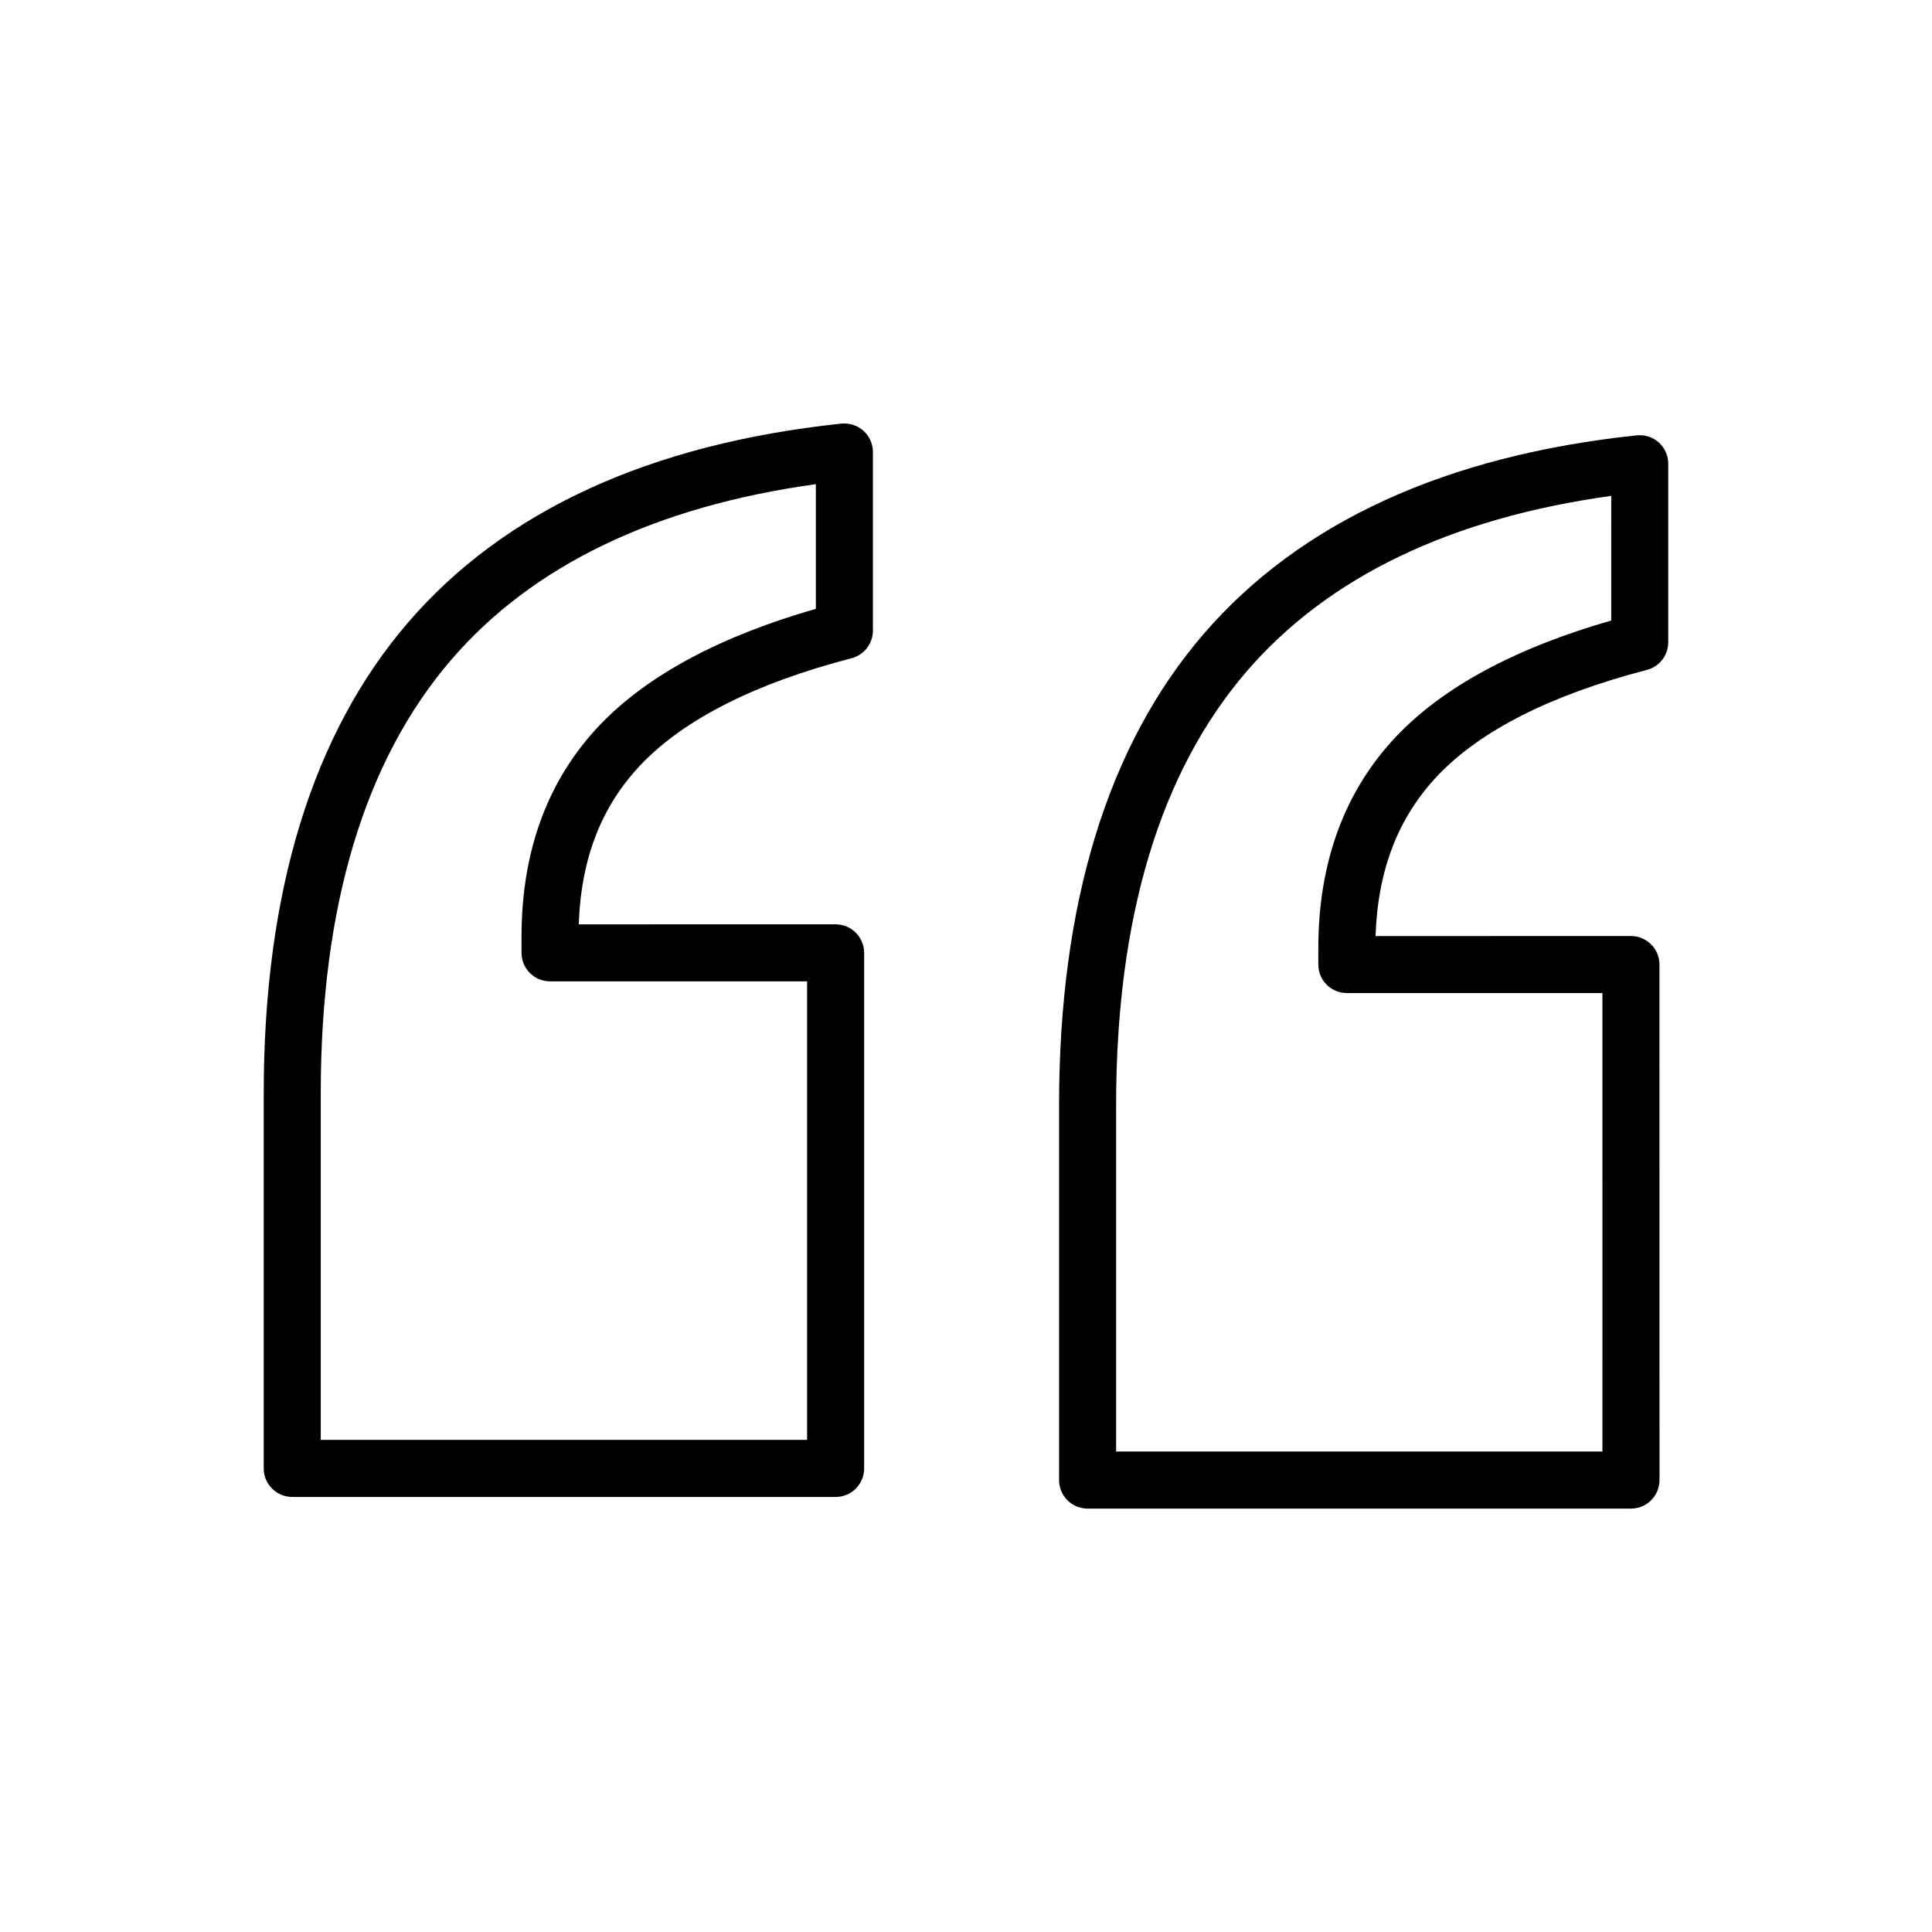
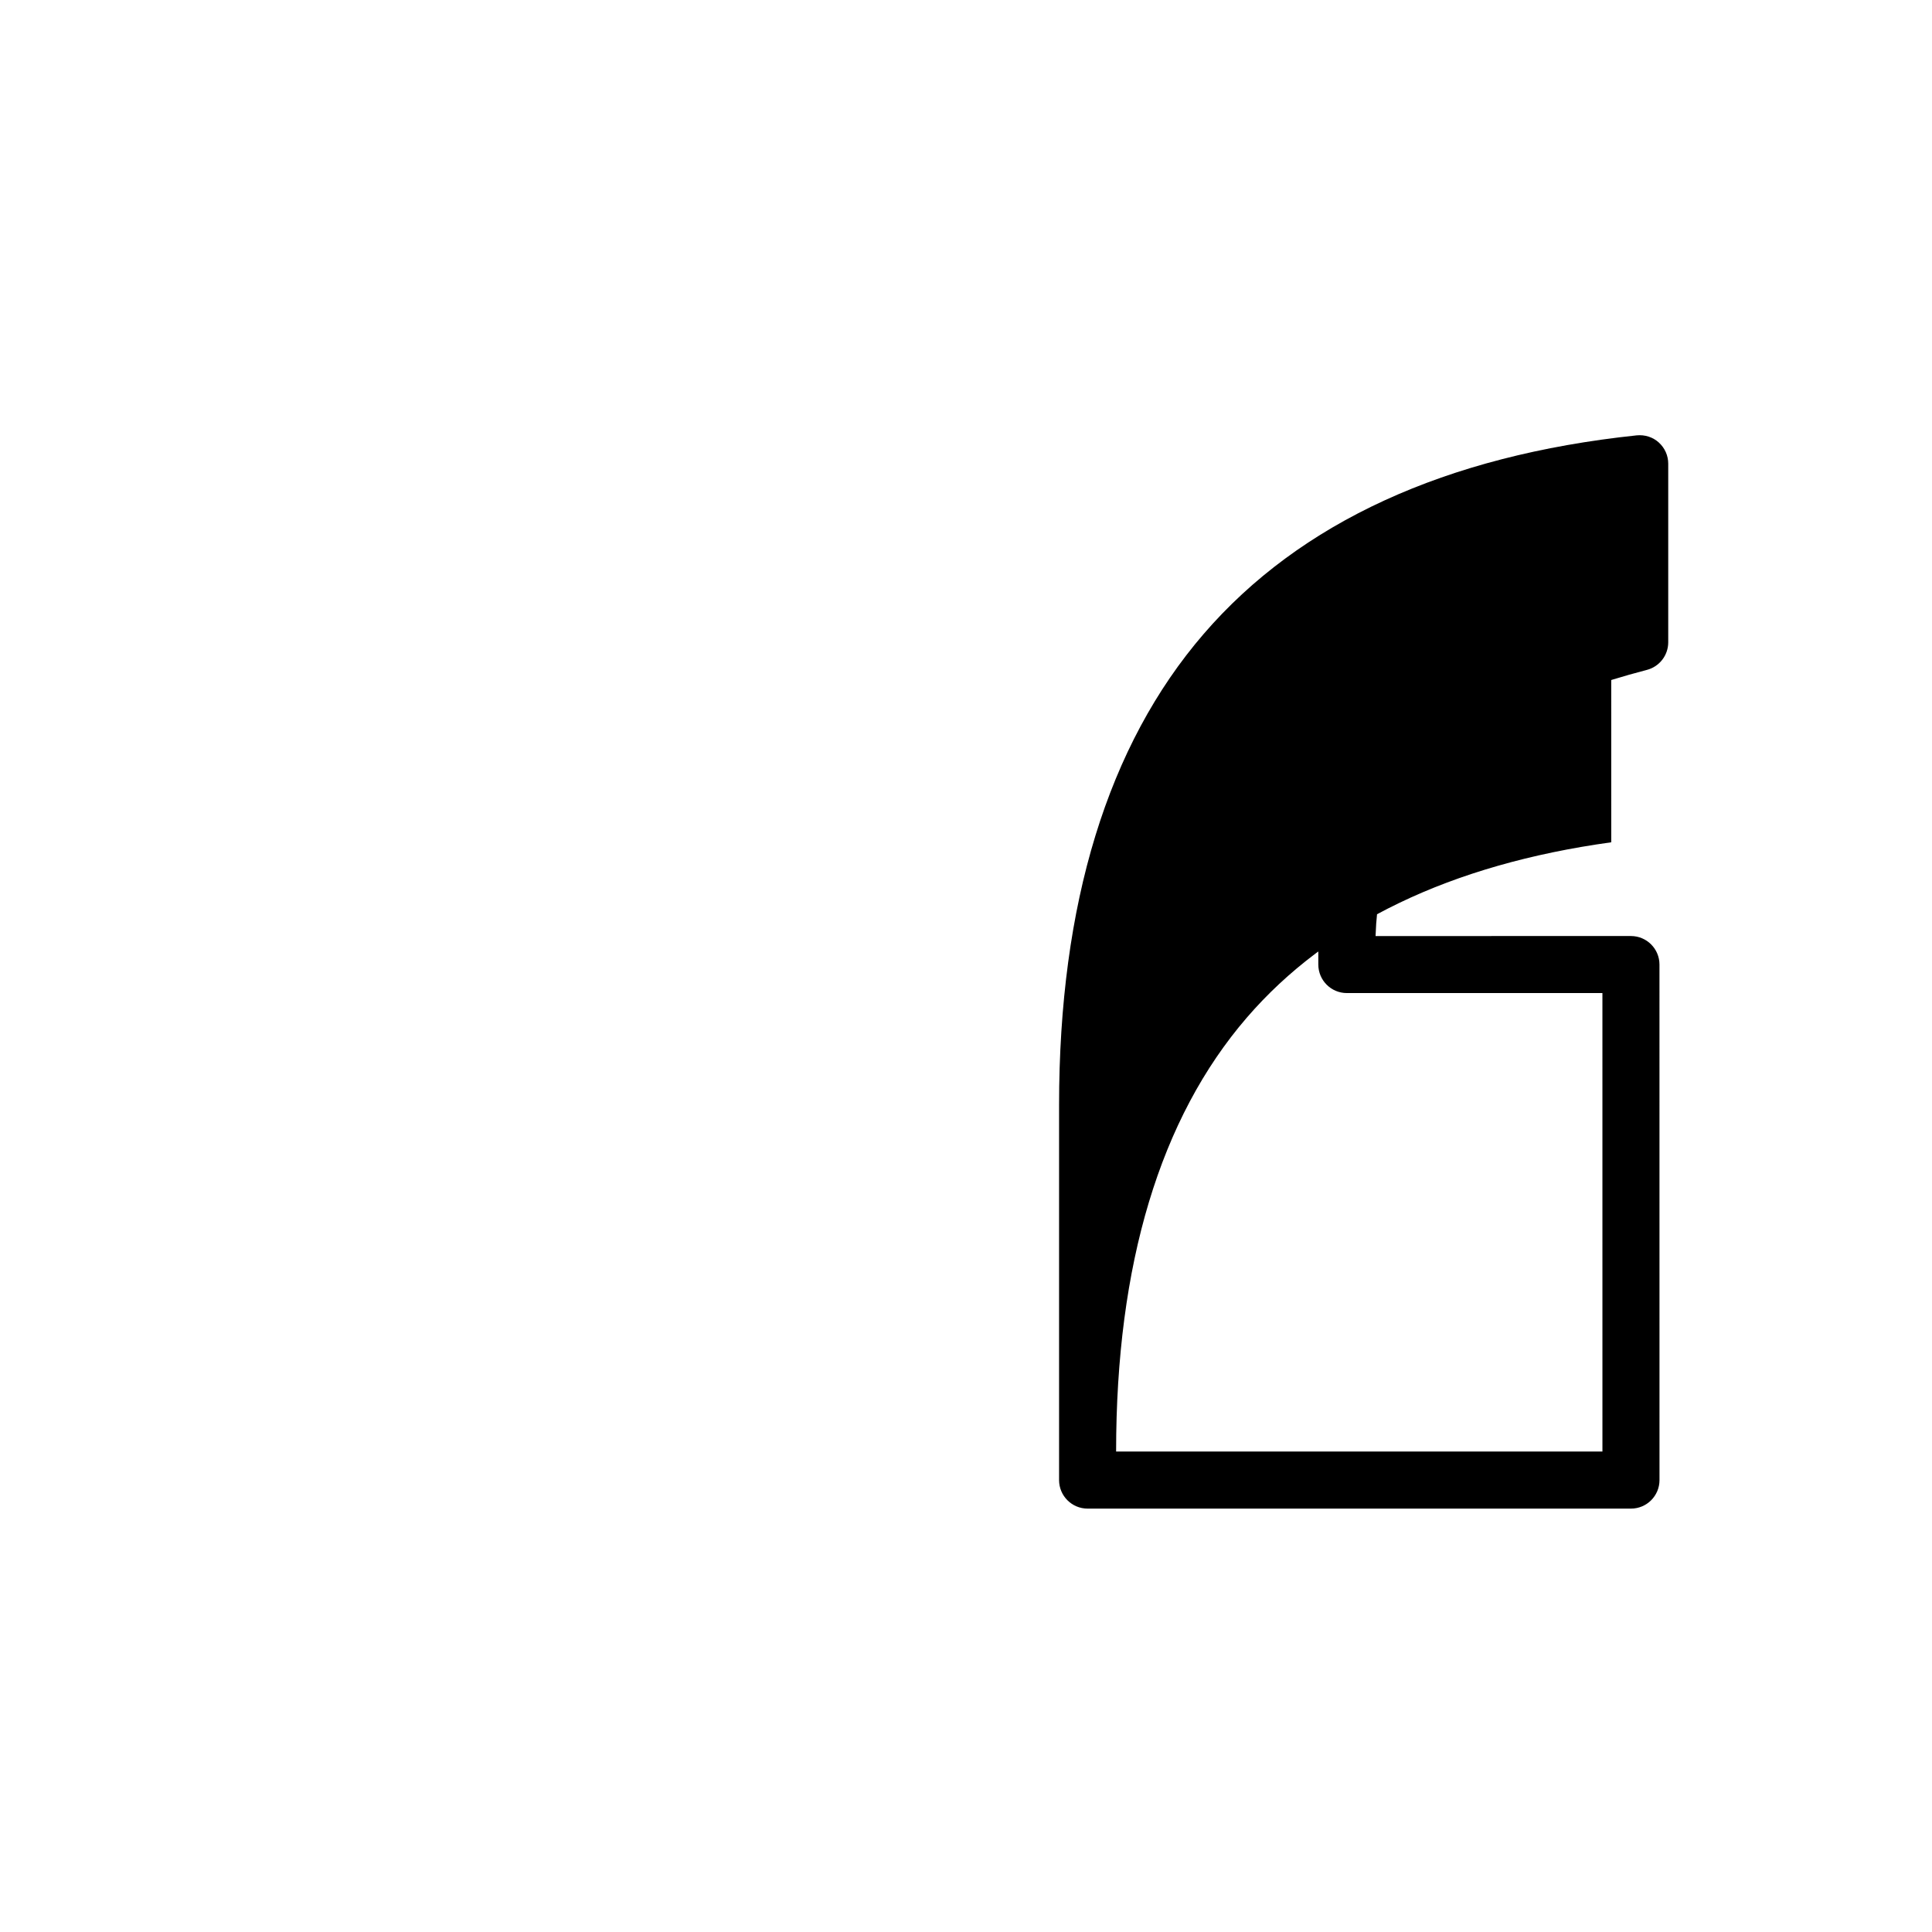
<svg xmlns="http://www.w3.org/2000/svg" fill="#000000" width="800px" height="800px" version="1.1" viewBox="144 144 512 512">
  <g>
-     <path d="m583.61 261.27c-1.586-1.43-3.684-2.102-5.848-1.898-50.652 5.34-89.27 23.051-114.78 52.633-25.426 29.484-38.316 71.496-38.316 124.88v99.352c0 4.176 3.387 7.559 7.559 7.559h144c4.172 0 7.559-3.379 7.559-7.559l-0.008-136.62c0-4.176-3.387-7.559-7.559-7.559l-67.68 0.004c0.59-17.547 6-31.488 16.488-42.543 11.391-11.969 30.039-21.387 55.418-27.988 3.332-0.867 5.656-3.875 5.656-7.316v-47.328c0.004-2.137-0.902-4.18-2.492-5.609zm-12.617 47.176c-25.332 7.262-44.461 17.559-56.922 30.656-13.738 14.48-20.703 33.391-20.703 56.234v4.277c0 4.176 3.387 7.559 7.559 7.559h67.73l0.004 121.5h-128.88v-91.801c0-49.645 11.652-88.344 34.648-115 21.531-24.969 53.992-40.578 96.57-46.457z" />
-     <path d="m366.97 256.26c-50.652 5.352-89.262 23.055-114.76 52.633-25.434 29.504-38.32 71.516-38.32 124.88v99.375c0 4.176 3.387 7.559 7.559 7.559h144c4.172 0 7.559-3.379 7.559-7.559l-0.004-136.63c0-4.172-3.387-7.559-7.559-7.559l-68.07 0.004c0.598-17.543 6.062-31.484 16.652-42.516 11.527-11.98 30.25-21.406 55.641-28.008 3.332-0.867 5.656-3.875 5.656-7.316v-47.344c0-2.141-0.91-4.188-2.5-5.617-1.598-1.434-3.734-2.113-5.856-1.898zm-6.762 49.086c-25.316 7.262-44.508 17.543-57.086 30.617-13.879 14.473-20.914 33.402-20.914 56.266v4.281c0 4.176 3.387 7.559 7.559 7.559h68.125v121.51h-128.89v-91.812c0-49.629 11.656-88.324 34.652-115 21.523-24.965 53.984-40.566 96.555-46.457z" />
+     <path d="m583.61 261.27c-1.586-1.43-3.684-2.102-5.848-1.898-50.652 5.34-89.27 23.051-114.78 52.633-25.426 29.484-38.316 71.496-38.316 124.88v99.352c0 4.176 3.387 7.559 7.559 7.559h144c4.172 0 7.559-3.379 7.559-7.559l-0.008-136.62c0-4.176-3.387-7.559-7.559-7.559l-67.68 0.004c0.59-17.547 6-31.488 16.488-42.543 11.391-11.969 30.039-21.387 55.418-27.988 3.332-0.867 5.656-3.875 5.656-7.316v-47.328c0.004-2.137-0.902-4.18-2.492-5.609zm-12.617 47.176c-25.332 7.262-44.461 17.559-56.922 30.656-13.738 14.48-20.703 33.391-20.703 56.234v4.277c0 4.176 3.387 7.559 7.559 7.559h67.73l0.004 121.5h-128.88c0-49.645 11.652-88.344 34.648-115 21.531-24.969 53.992-40.578 96.57-46.457z" />
  </g>
</svg>